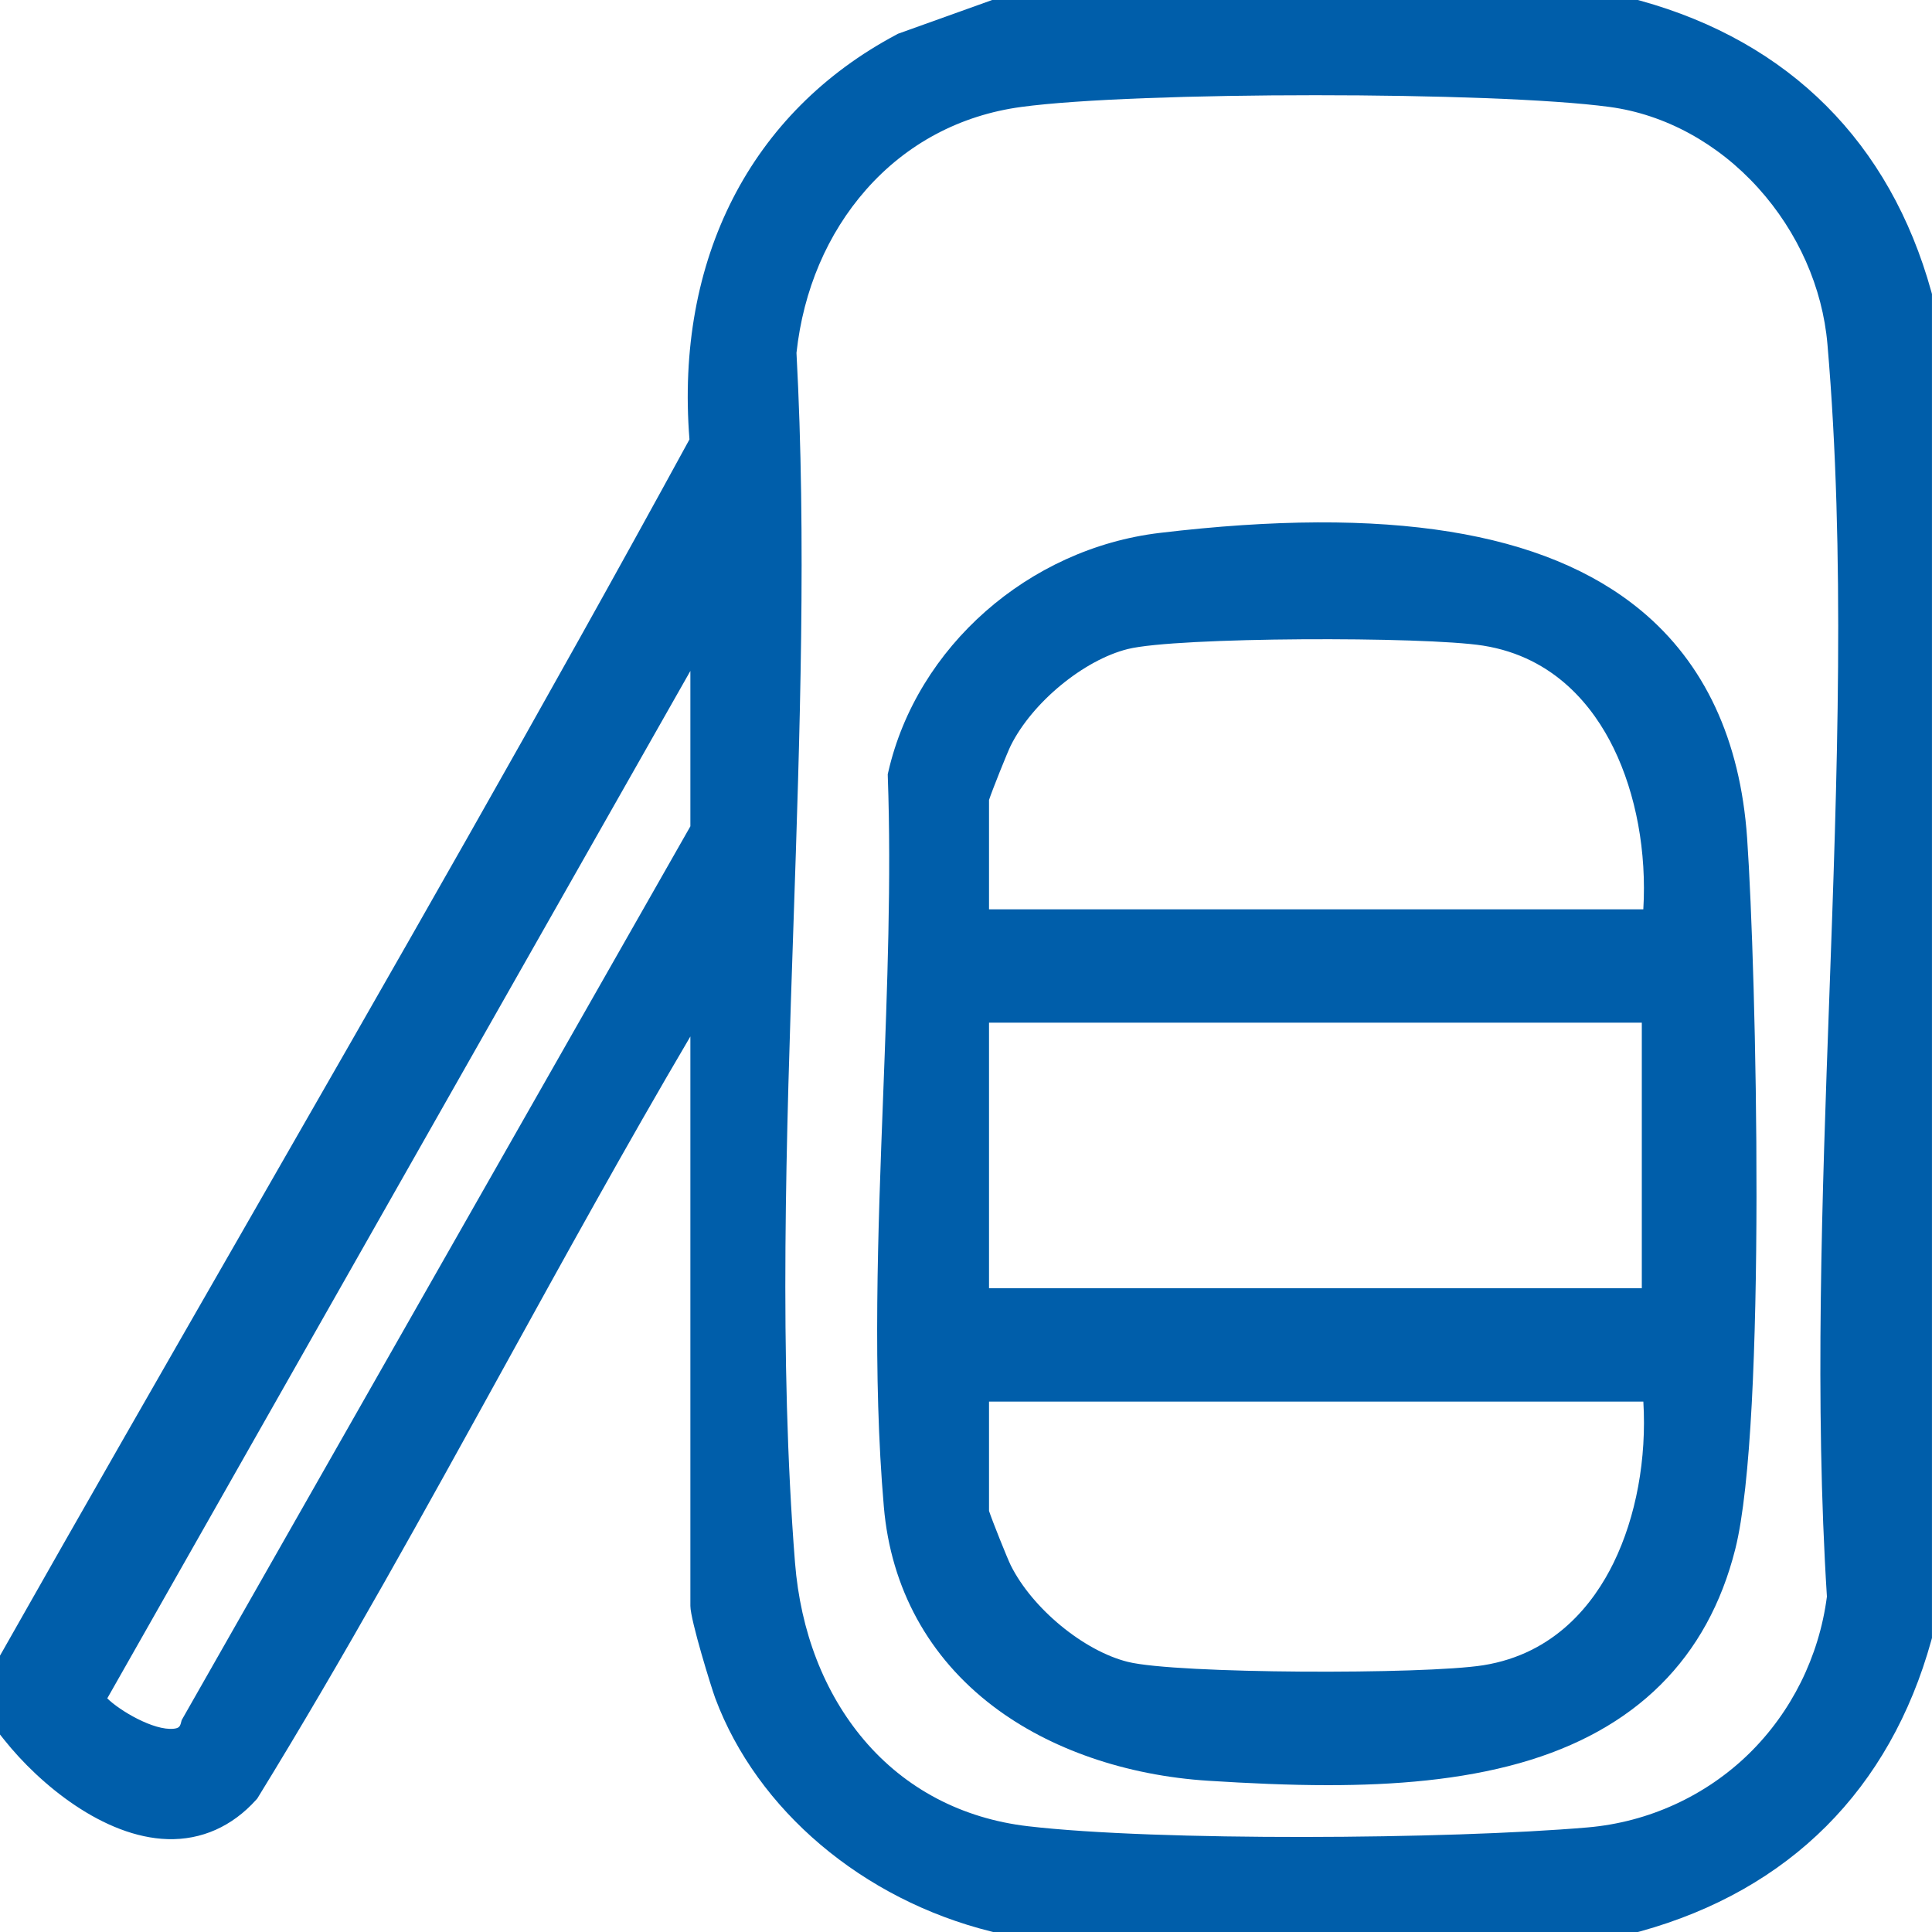
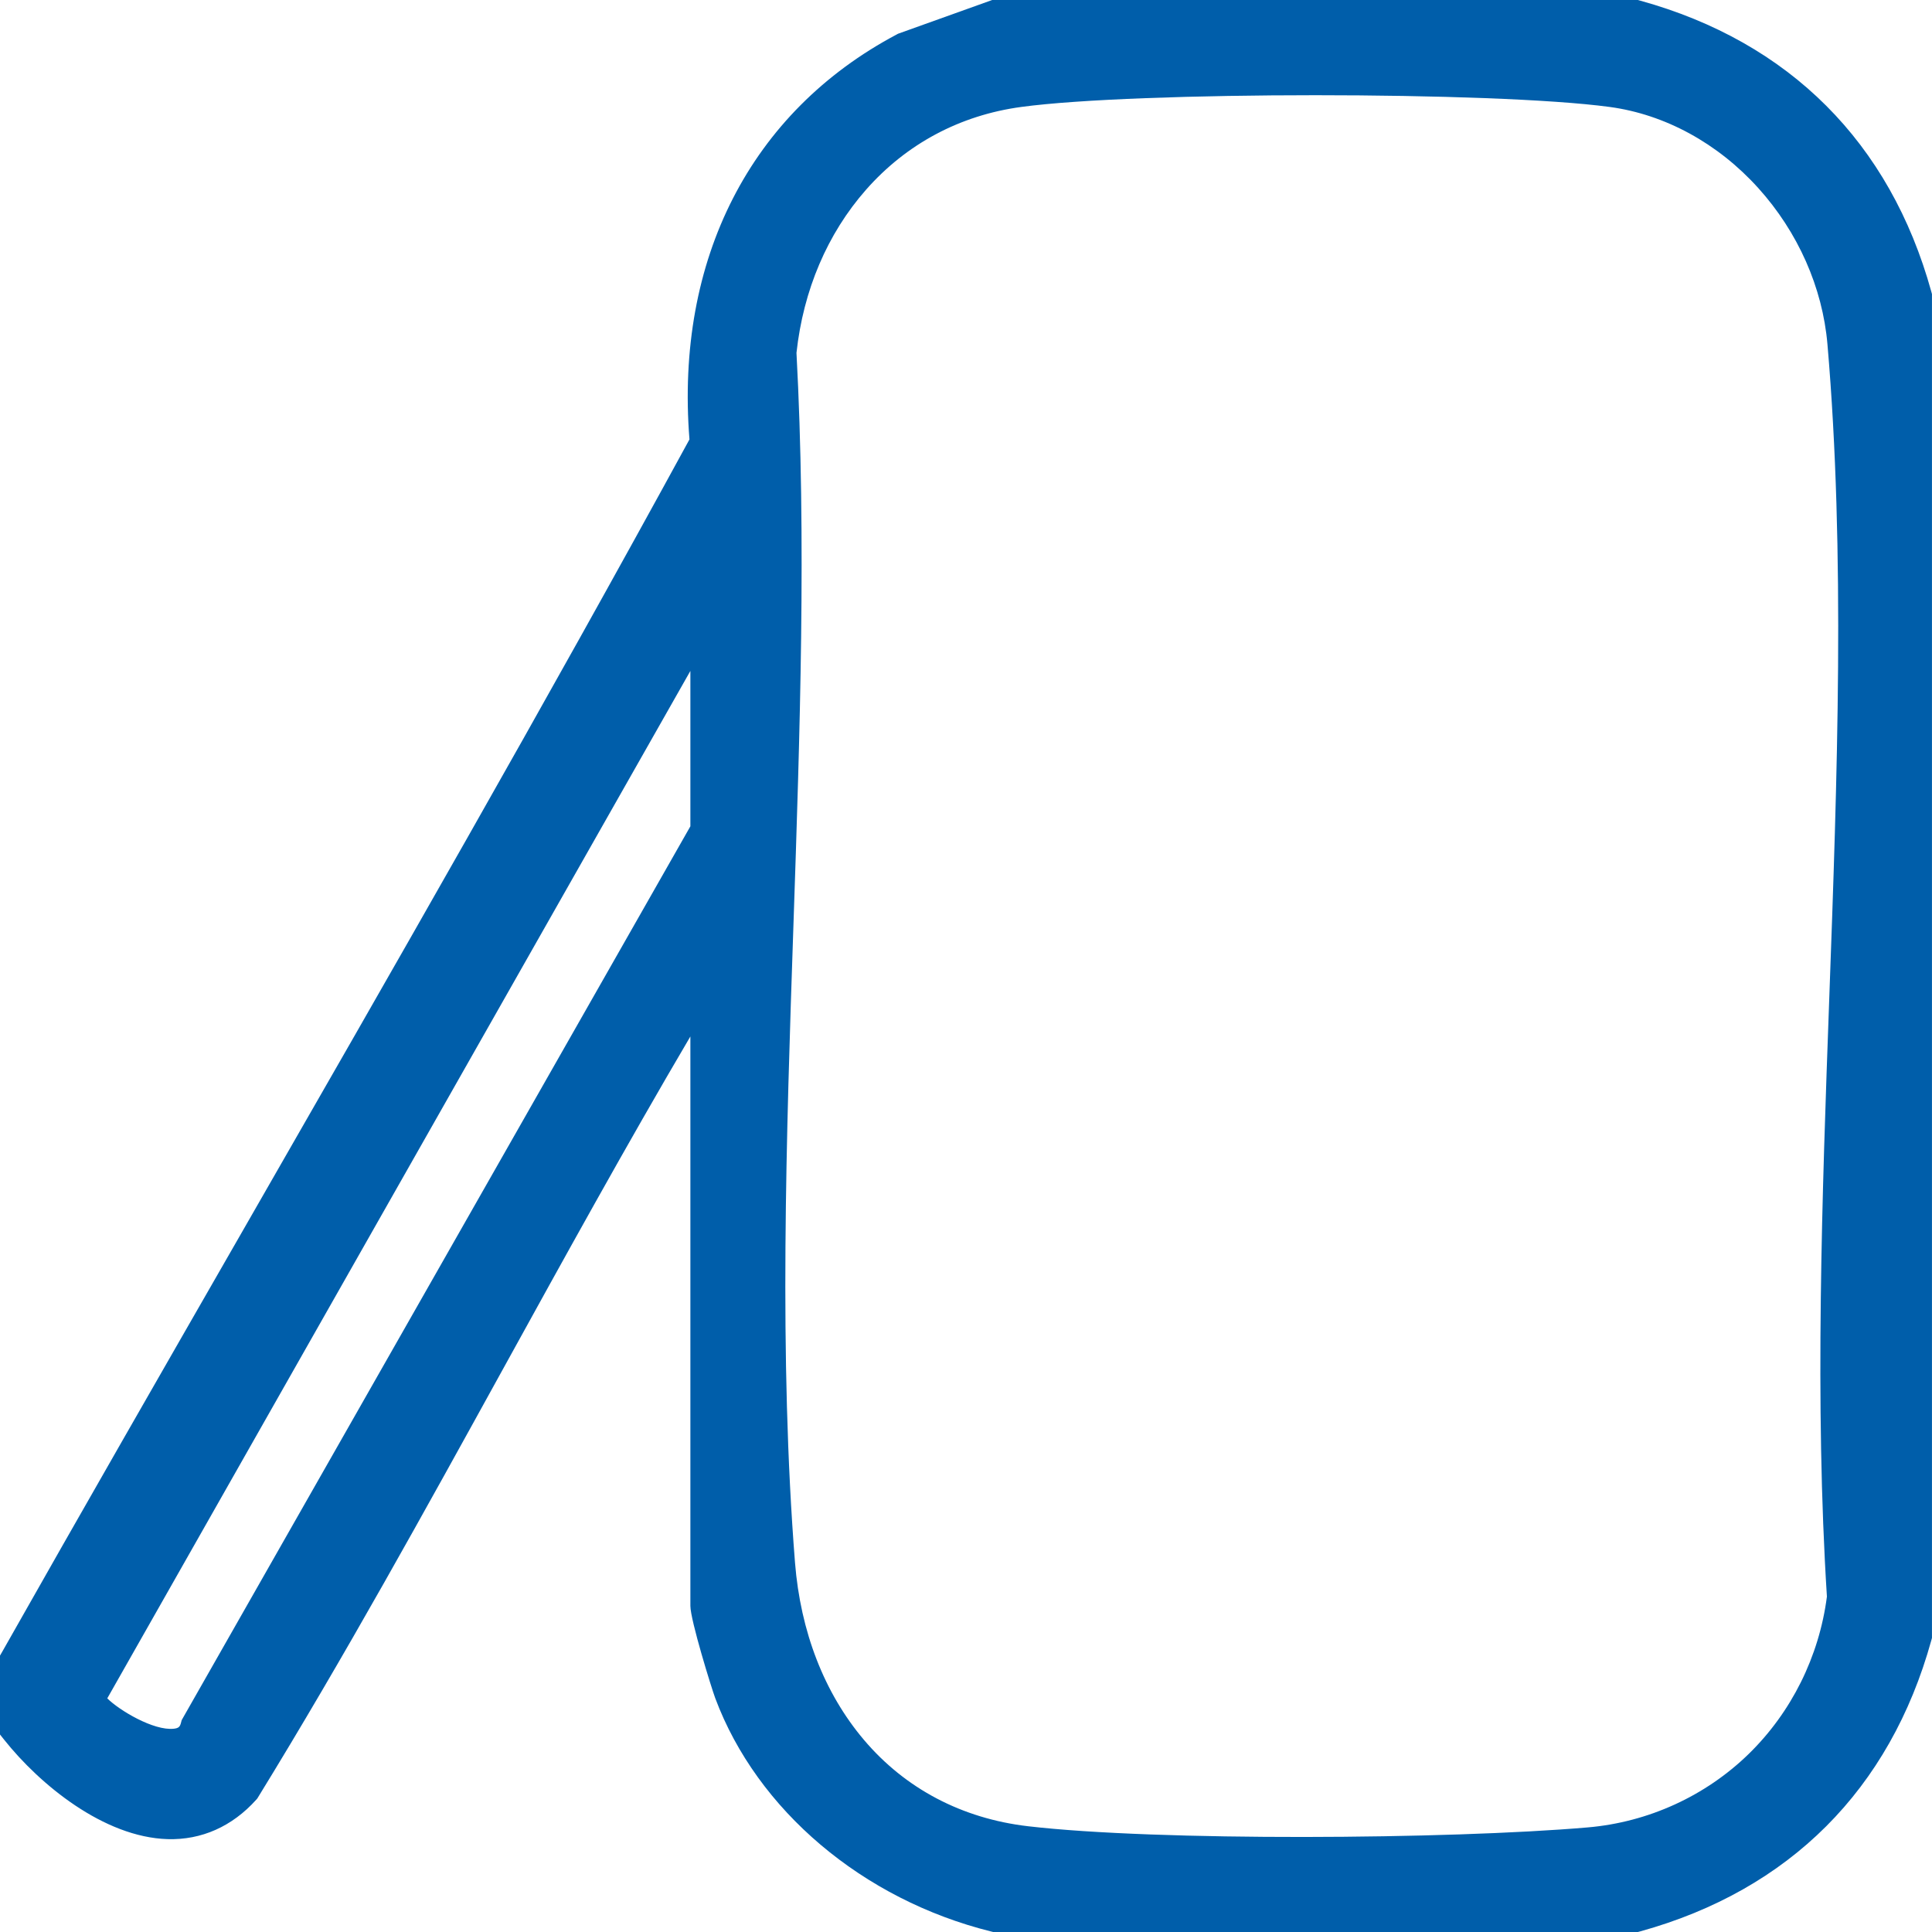
<svg xmlns="http://www.w3.org/2000/svg" width="59" height="59" viewBox="0 0 59 59" fill="none">
  <path d="M58.979 8.906C57.717 4.354 54.645 1.282 50.094 0.021L50.018 0H30.3L27.423 1.031L27.387 1.051C22.92 3.418 20.618 7.919 21.055 13.419C16.63 21.529 11.942 29.695 7.408 37.594C4.995 41.797 2.5 46.143 0.075 50.429L0 50.56V52.969L0.125 53.126C1.208 54.49 3.166 56.105 5.119 56.164C6.152 56.194 7.089 55.779 7.824 54.961L7.858 54.922L7.885 54.878C10.52 50.592 12.987 46.114 15.374 41.784C17.216 38.443 19.115 34.995 21.083 31.652V49.041C21.083 49.473 21.729 51.556 21.843 51.861C23.12 55.278 26.345 58.008 30.261 58.983L30.329 59H50.018L50.094 58.98C54.645 57.718 57.717 54.646 58.979 50.094L58.999 50.019V8.981L58.979 8.906ZM55.79 48.763C55.552 50.59 54.706 52.291 53.403 53.562C52.082 54.849 50.336 55.647 48.487 55.806C44.228 56.172 35.327 56.23 31.394 55.77C29.377 55.535 27.642 54.621 26.38 53.129C25.172 51.701 24.446 49.83 24.278 47.719C23.784 41.467 24.011 34.738 24.231 28.23C24.427 22.432 24.629 16.438 24.323 10.776C24.532 8.857 25.267 7.134 26.45 5.791C27.683 4.392 29.32 3.518 31.187 3.266C34.713 2.788 45.628 2.788 49.156 3.266C50.846 3.494 52.458 4.374 53.692 5.74C54.907 7.085 55.658 8.78 55.807 10.512C56.355 16.872 56.106 23.774 55.864 30.449C55.643 36.545 55.416 42.847 55.791 48.762L55.79 48.763ZM21.083 20.489V25.234L5.585 52.465L5.547 52.533L5.528 52.607C5.497 52.73 5.459 52.775 5.309 52.792C4.692 52.861 3.636 52.226 3.276 51.865L21.083 20.489Z" fill="#005EAA" />
-   <path d="M50.105 18.637C47.18 16.217 42.376 15.444 35.417 16.274C31.41 16.752 28.001 19.754 27.127 23.572L27.11 23.645L27.112 23.721C27.223 26.825 27.095 30.172 26.972 33.41C26.81 37.634 26.644 42.002 26.991 46.013C27.205 48.505 28.361 50.613 30.332 52.109C32.054 53.417 34.39 54.224 36.908 54.382C38.114 54.458 39.34 54.516 40.557 54.516C42.595 54.516 44.6 54.353 46.413 53.841C49.94 52.844 52.153 50.645 52.993 47.304C53.955 43.476 53.637 29.672 53.354 25.591C53.145 22.587 52.051 20.247 50.105 18.636V18.637ZM30.203 27.769V24.43C30.3 24.132 30.77 22.962 30.867 22.768C31.525 21.45 33.095 20.155 34.443 19.82C35.933 19.45 43.489 19.432 45.29 19.716C47.49 20.064 48.671 21.608 49.275 22.843C49.965 24.255 50.288 26.024 50.184 27.77H30.202L30.203 27.769ZM30.203 39.339V31.23H50.138V39.339H30.203ZM49.275 47.728C48.671 48.963 47.49 50.507 45.29 50.855C43.489 51.139 35.933 51.121 34.443 50.751C33.095 50.416 31.525 49.121 30.867 47.803C30.77 47.609 30.3 46.439 30.203 46.141V42.802H50.185C50.289 44.547 49.965 46.317 49.275 47.728L49.275 47.728Z" fill="#005EAA" />
</svg>